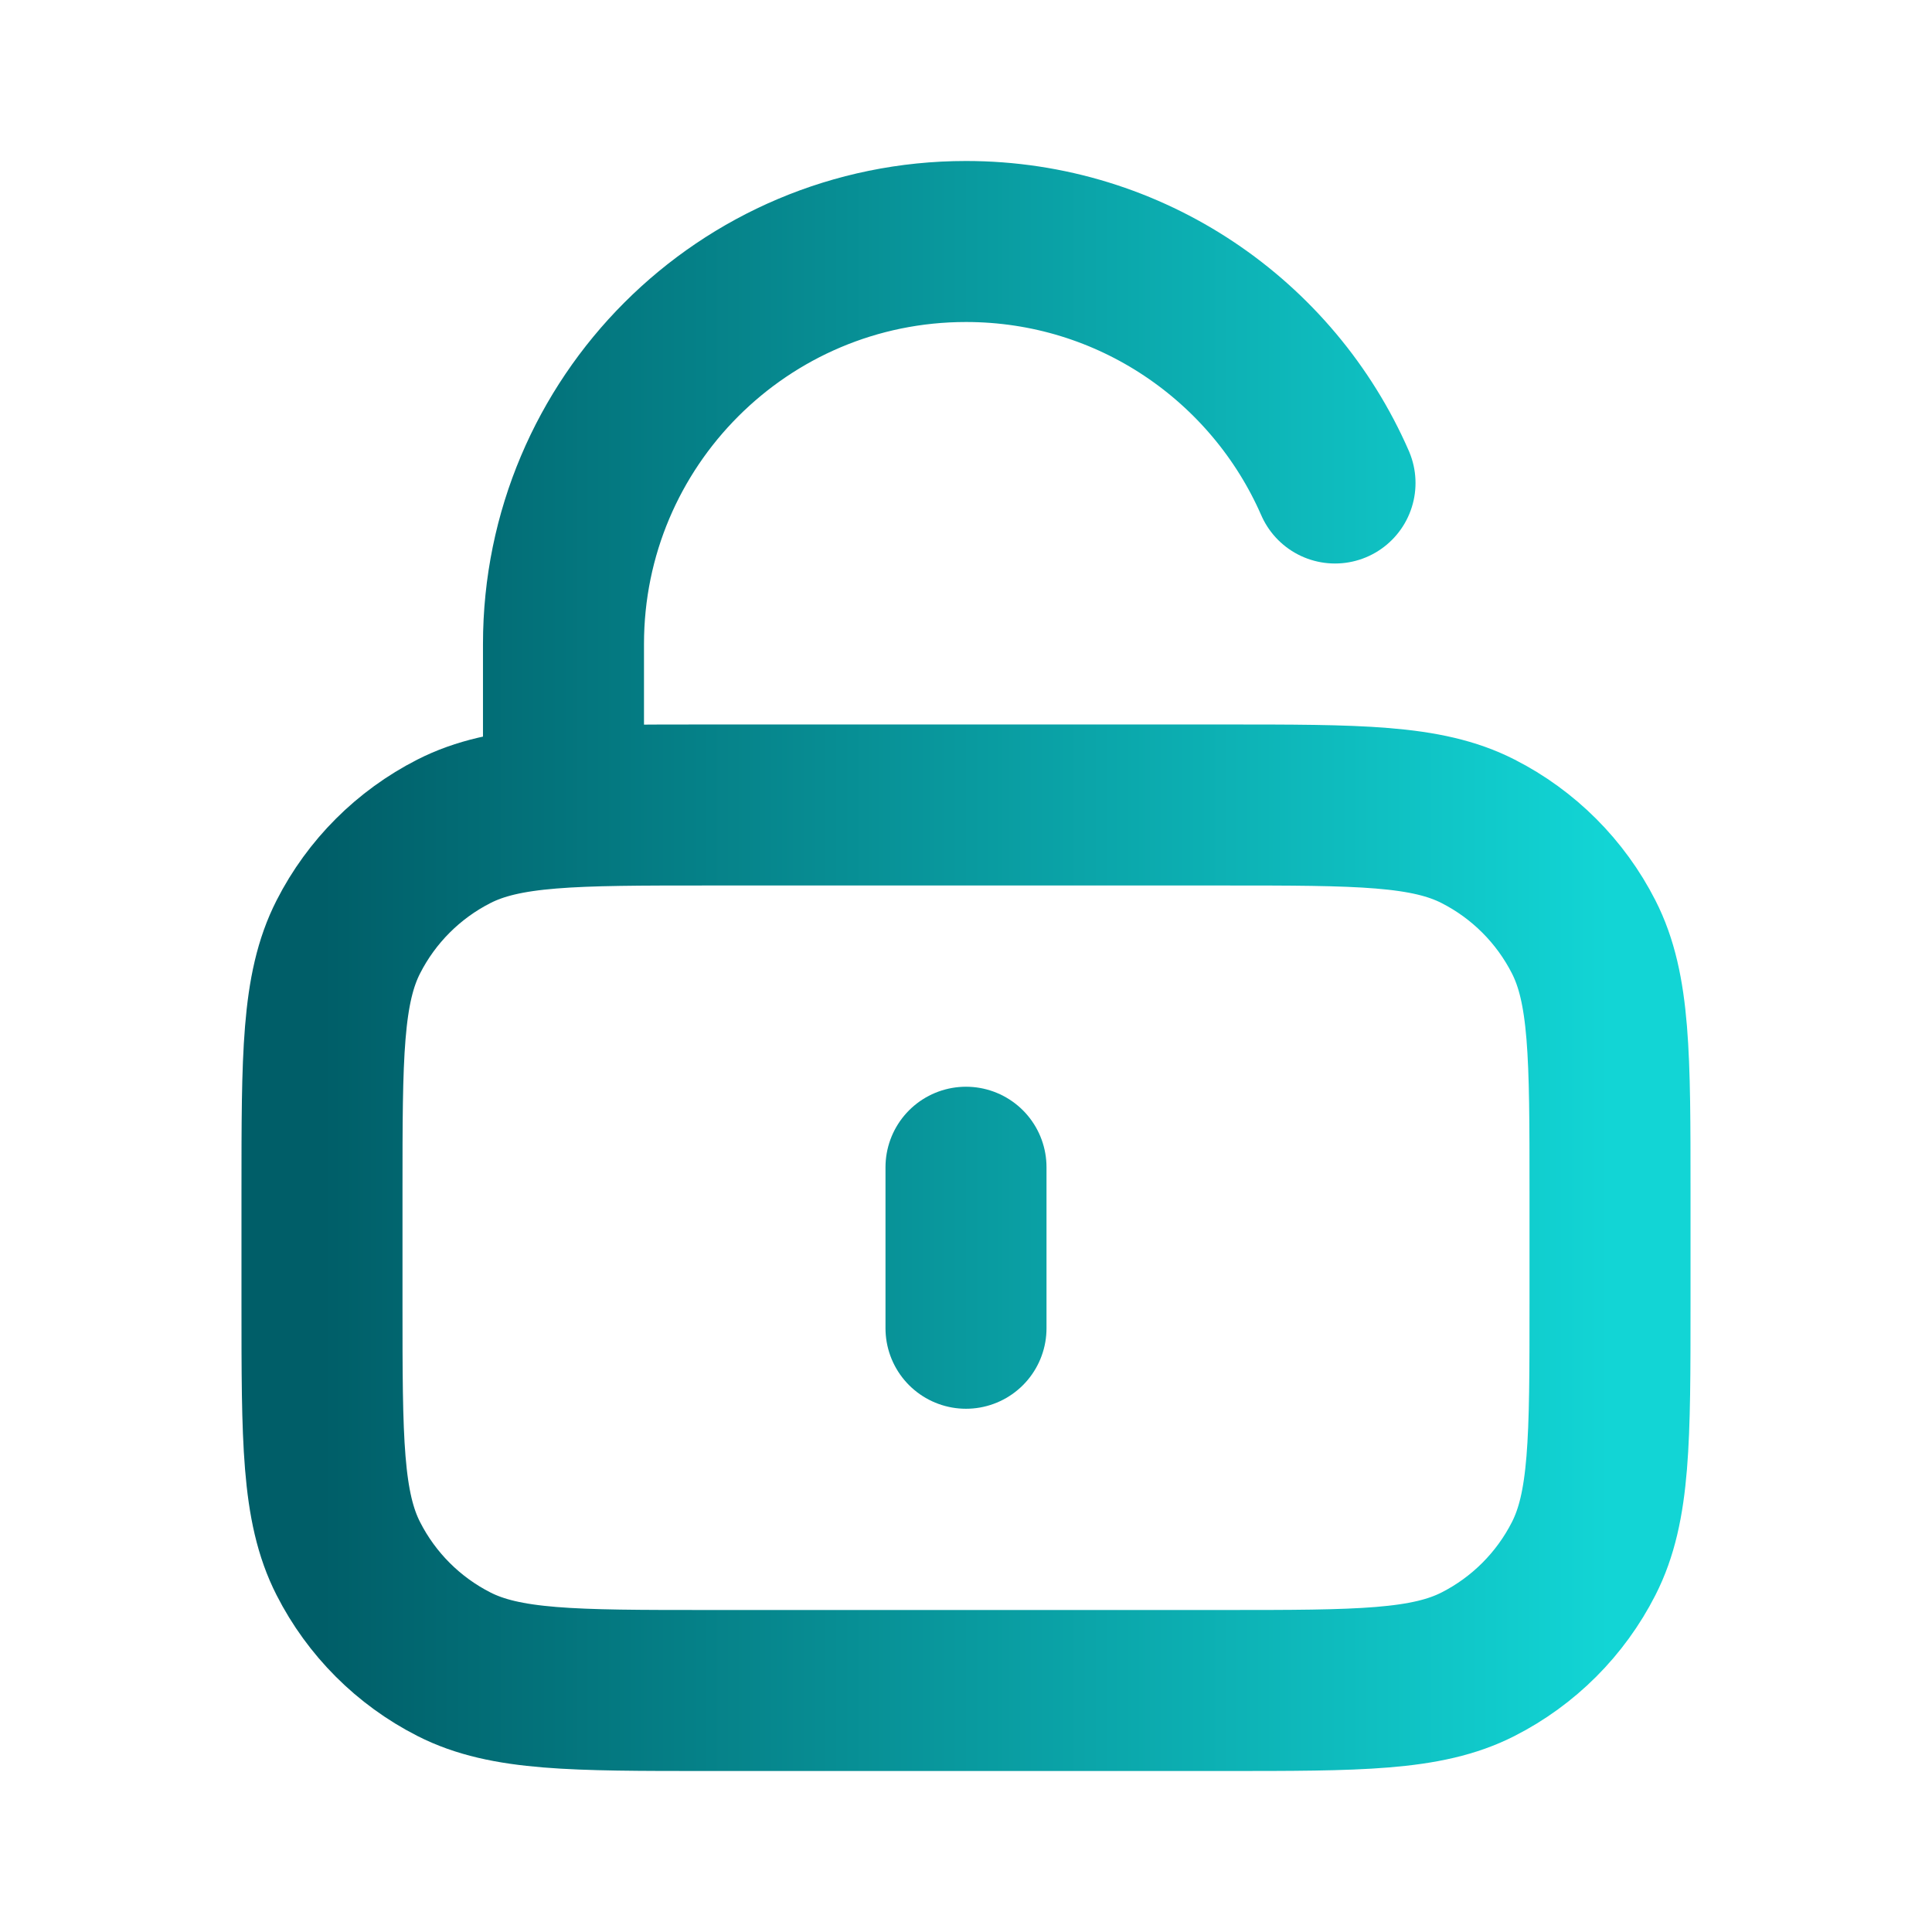
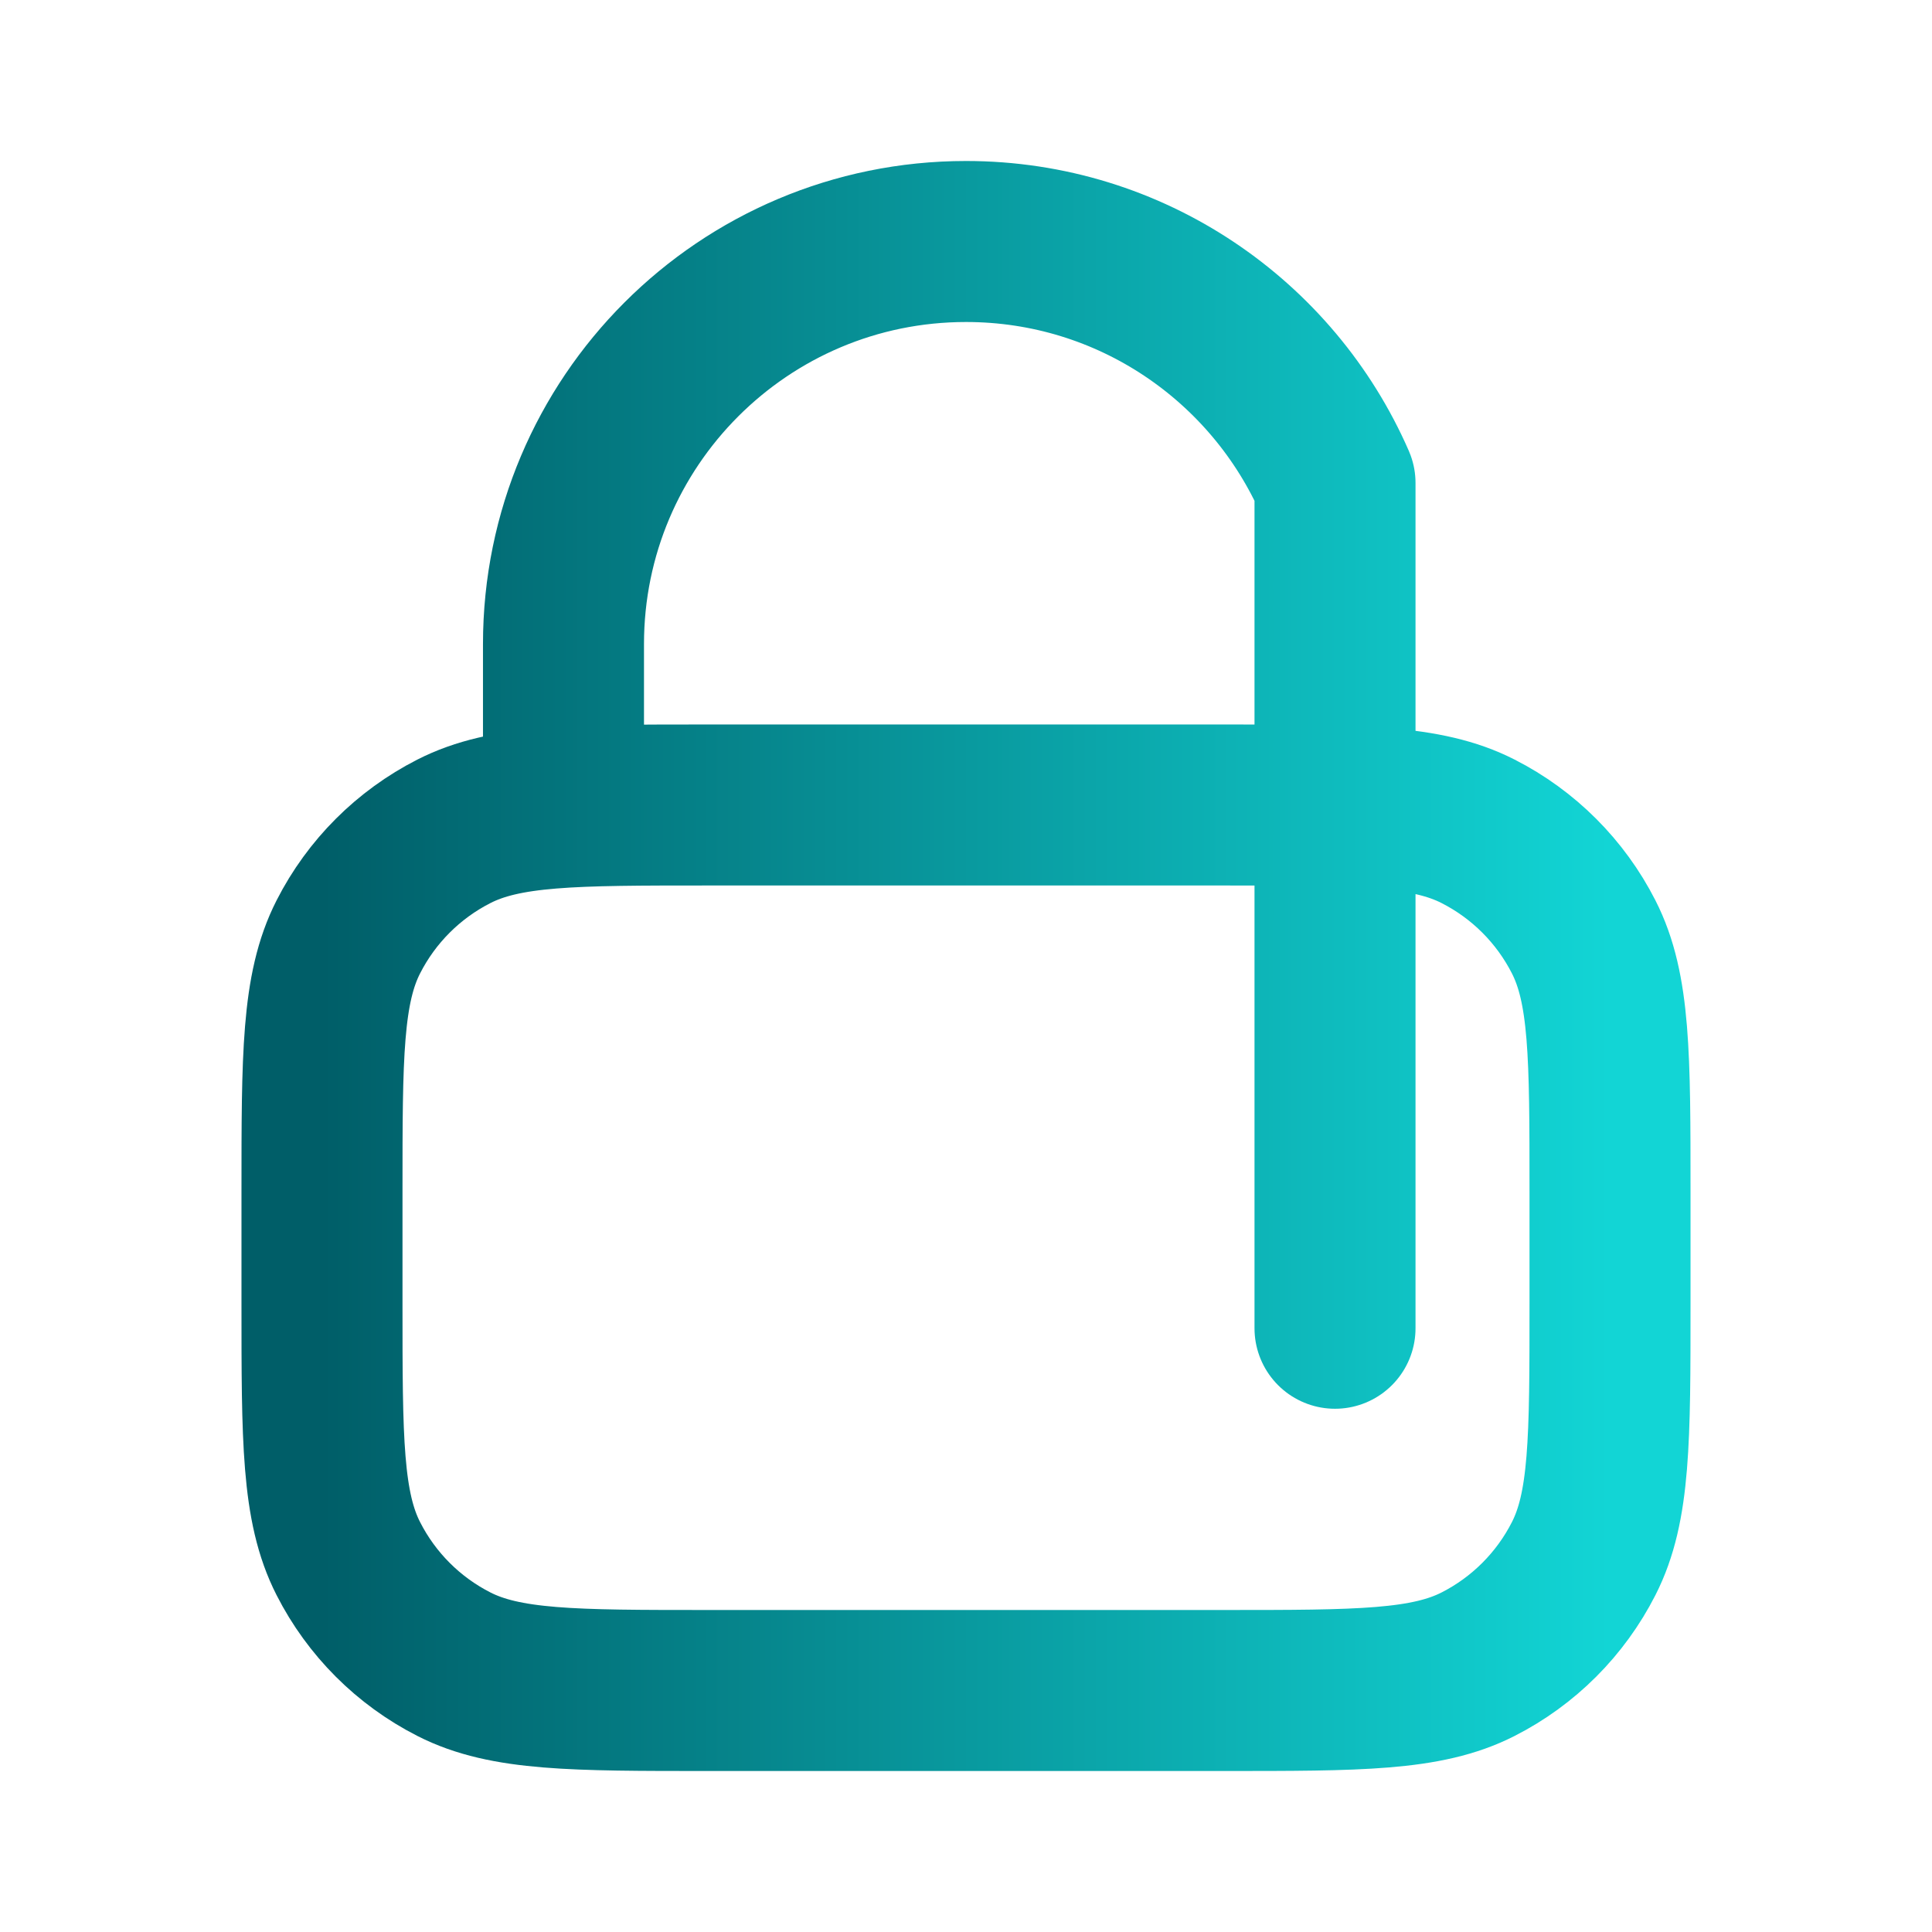
<svg xmlns="http://www.w3.org/2000/svg" width="50" height="50" viewBox="0 0 50 50" fill="none">
-   <path d="M14.583 20.833V16.667C14.583 10.914 19.247 6.25 25 6.25C29.271 6.25 32.943 8.821 34.55 12.5M25 30.208V34.375M18.333 43.75H31.667C35.167 43.75 36.917 43.75 38.254 43.069C39.43 42.47 40.386 41.514 40.985 40.337C41.667 39.001 41.667 37.25 41.667 33.75V30.833C41.667 27.333 41.667 25.583 40.985 24.246C40.386 23.07 39.43 22.114 38.254 21.515C36.917 20.833 35.167 20.833 31.667 20.833H18.333C14.833 20.833 13.083 20.833 11.746 21.515C10.57 22.114 9.614 23.07 9.015 24.246C8.333 25.583 8.333 27.333 8.333 30.833V33.75C8.333 37.25 8.333 39.001 9.015 40.337C9.614 41.514 10.57 42.47 11.746 43.069C13.083 43.75 14.833 43.75 18.333 43.75Z" stroke="url(#paint0_linear_960_9465)" stroke-width="4.167" stroke-linecap="round" stroke-linejoin="round" />
+   <path d="M14.583 20.833V16.667C14.583 10.914 19.247 6.25 25 6.25C29.271 6.25 32.943 8.821 34.55 12.5V34.375M18.333 43.75H31.667C35.167 43.75 36.917 43.75 38.254 43.069C39.43 42.47 40.386 41.514 40.985 40.337C41.667 39.001 41.667 37.25 41.667 33.75V30.833C41.667 27.333 41.667 25.583 40.985 24.246C40.386 23.07 39.43 22.114 38.254 21.515C36.917 20.833 35.167 20.833 31.667 20.833H18.333C14.833 20.833 13.083 20.833 11.746 21.515C10.57 22.114 9.614 23.07 9.015 24.246C8.333 25.583 8.333 27.333 8.333 30.833V33.75C8.333 37.25 8.333 39.001 9.015 40.337C9.614 41.514 10.57 42.47 11.746 43.069C13.083 43.75 14.833 43.75 18.333 43.75Z" stroke="url(#paint0_linear_960_9465)" stroke-width="4.167" stroke-linecap="round" stroke-linejoin="round" />
  <defs>
    <linearGradient id="paint0_linear_960_9465" x1="8.333" y1="25" x2="41.667" y2="25" gradientUnits="userSpaceOnUse">
      <stop stop-color="#005E68" />
      <stop offset="1" stop-color="#12D5D5" />
    </linearGradient>
  </defs>
</svg>